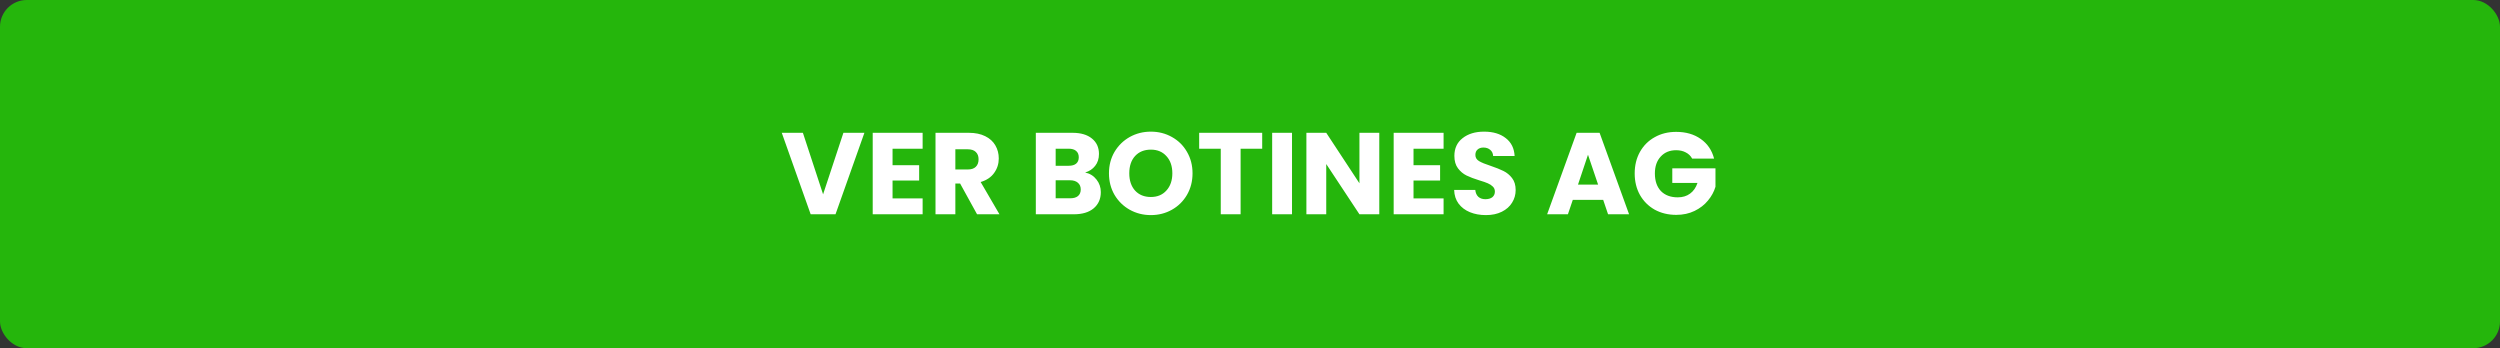
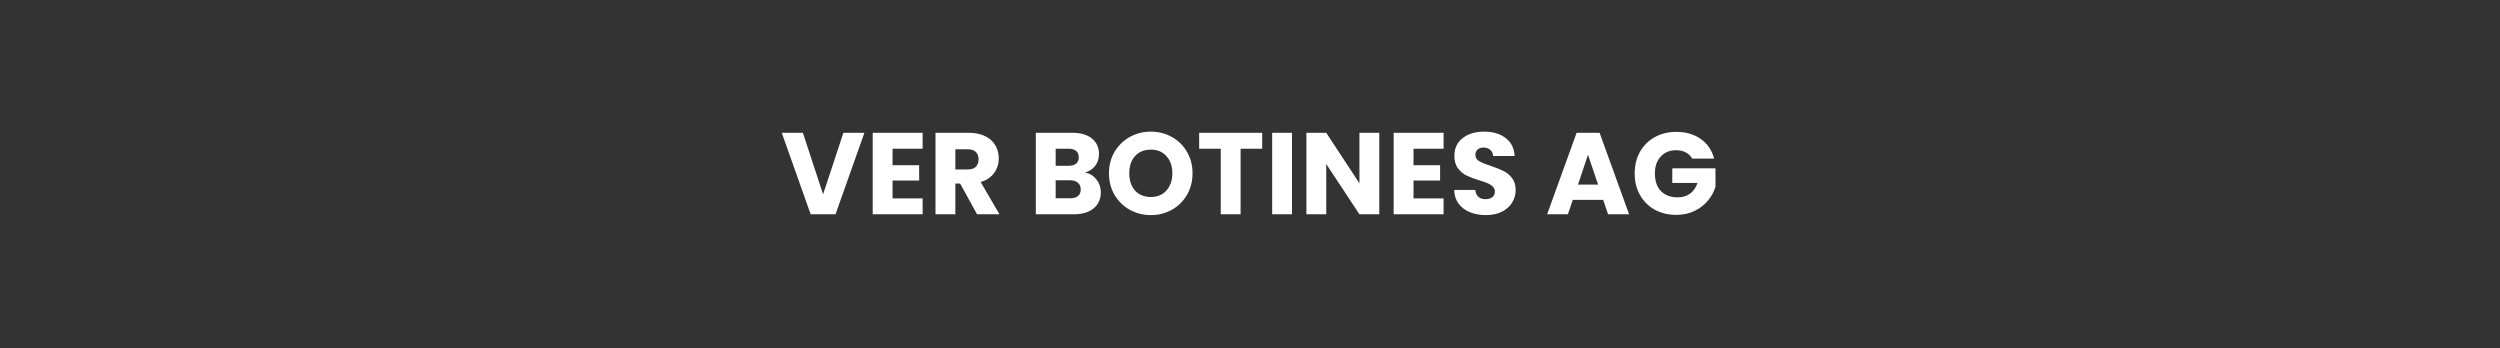
<svg xmlns="http://www.w3.org/2000/svg" width="280" height="39" viewBox="0 0 280 39" fill="none">
  <rect x="0" y="0" width="280" height="39" fill="#333333" stroke="none" />
-   <rect width="280" height="39" rx="3" fill="#25B60C" />
  <path d="M96.814 14.874L93.577 24H90.795L87.558 14.874H89.924L92.186 21.764L94.461 14.874H96.814ZM99.966 16.655V18.501H102.944V20.217H99.966V22.219H103.334V24H97.743V14.874H103.334V16.655H99.966ZM109.431 24L107.533 20.555H107V24H104.777V14.874H108.508C109.227 14.874 109.838 15 110.341 15.251C110.852 15.502 111.233 15.849 111.485 16.291C111.736 16.724 111.862 17.21 111.862 17.747C111.862 18.354 111.688 18.895 111.342 19.372C111.004 19.849 110.501 20.187 109.834 20.386L111.94 24H109.431ZM107 18.982H108.378C108.785 18.982 109.088 18.882 109.288 18.683C109.496 18.484 109.6 18.202 109.6 17.838C109.6 17.491 109.496 17.218 109.288 17.019C109.088 16.82 108.785 16.72 108.378 16.72H107V18.982ZM121.537 19.32C122.066 19.433 122.49 19.697 122.811 20.113C123.132 20.52 123.292 20.988 123.292 21.517C123.292 22.28 123.023 22.886 122.486 23.337C121.957 23.779 121.216 24 120.263 24H116.012V14.874H120.12C121.047 14.874 121.771 15.086 122.291 15.511C122.82 15.936 123.084 16.512 123.084 17.24C123.084 17.777 122.941 18.224 122.655 18.579C122.378 18.934 122.005 19.181 121.537 19.32ZM118.235 18.566H119.691C120.055 18.566 120.332 18.488 120.523 18.332C120.722 18.167 120.822 17.929 120.822 17.617C120.822 17.305 120.722 17.067 120.523 16.902C120.332 16.737 120.055 16.655 119.691 16.655H118.235V18.566ZM119.873 22.206C120.246 22.206 120.532 22.124 120.731 21.959C120.939 21.786 121.043 21.539 121.043 21.218C121.043 20.897 120.935 20.646 120.718 20.464C120.51 20.282 120.22 20.191 119.847 20.191H118.235V22.206H119.873ZM128.897 24.091C128.039 24.091 127.251 23.892 126.531 23.493C125.821 23.094 125.253 22.54 124.828 21.829C124.412 21.11 124.204 20.304 124.204 19.411C124.204 18.518 124.412 17.717 124.828 17.006C125.253 16.295 125.821 15.741 126.531 15.342C127.251 14.943 128.039 14.744 128.897 14.744C129.755 14.744 130.54 14.943 131.25 15.342C131.97 15.741 132.533 16.295 132.94 17.006C133.356 17.717 133.564 18.518 133.564 19.411C133.564 20.304 133.356 21.11 132.94 21.829C132.524 22.54 131.961 23.094 131.25 23.493C130.54 23.892 129.755 24.091 128.897 24.091ZM128.897 22.063C129.625 22.063 130.206 21.82 130.639 21.335C131.081 20.85 131.302 20.208 131.302 19.411C131.302 18.605 131.081 17.964 130.639 17.487C130.206 17.002 129.625 16.759 128.897 16.759C128.161 16.759 127.571 16.997 127.129 17.474C126.696 17.951 126.479 18.596 126.479 19.411C126.479 20.217 126.696 20.863 127.129 21.348C127.571 21.825 128.161 22.063 128.897 22.063ZM141.366 14.874V16.655H138.948V24H136.725V16.655H134.307V14.874H141.366ZM144.705 14.874V24H142.482V14.874H144.705ZM154.48 24H152.257L148.539 18.371V24H146.316V14.874H148.539L152.257 20.529V14.874H154.48V24ZM158.314 16.655V18.501H161.291V20.217H158.314V22.219H161.681V24H156.091V14.874H161.681V16.655H158.314ZM166.426 24.091C165.759 24.091 165.161 23.983 164.632 23.766C164.104 23.549 163.679 23.229 163.358 22.804C163.046 22.379 162.882 21.868 162.864 21.27H165.23C165.265 21.608 165.382 21.868 165.581 22.05C165.781 22.223 166.041 22.31 166.361 22.31C166.691 22.31 166.951 22.236 167.141 22.089C167.332 21.933 167.427 21.721 167.427 21.452C167.427 21.227 167.349 21.04 167.193 20.893C167.046 20.746 166.86 20.624 166.634 20.529C166.418 20.434 166.106 20.325 165.698 20.204C165.109 20.022 164.628 19.84 164.255 19.658C163.883 19.476 163.562 19.207 163.293 18.852C163.025 18.497 162.89 18.033 162.89 17.461C162.89 16.612 163.198 15.949 163.813 15.472C164.429 14.987 165.23 14.744 166.218 14.744C167.224 14.744 168.034 14.987 168.649 15.472C169.265 15.949 169.594 16.616 169.637 17.474H167.232C167.215 17.179 167.107 16.95 166.907 16.785C166.708 16.612 166.452 16.525 166.14 16.525C165.872 16.525 165.655 16.599 165.49 16.746C165.326 16.885 165.243 17.088 165.243 17.357C165.243 17.652 165.382 17.881 165.659 18.046C165.937 18.211 166.37 18.388 166.959 18.579C167.549 18.778 168.025 18.969 168.389 19.151C168.762 19.333 169.083 19.597 169.351 19.944C169.62 20.291 169.754 20.737 169.754 21.283C169.754 21.803 169.62 22.275 169.351 22.7C169.091 23.125 168.71 23.463 168.207 23.714C167.705 23.965 167.111 24.091 166.426 24.091ZM179.558 22.388H176.152L175.606 24H173.279L176.581 14.874H179.155L182.457 24H180.104L179.558 22.388ZM178.986 20.672L177.855 17.331L176.737 20.672H178.986ZM189.52 17.76C189.356 17.457 189.117 17.227 188.805 17.071C188.502 16.906 188.142 16.824 187.726 16.824C187.007 16.824 186.431 17.062 185.997 17.539C185.564 18.007 185.347 18.635 185.347 19.424C185.347 20.265 185.573 20.923 186.023 21.4C186.483 21.868 187.111 22.102 187.908 22.102C188.454 22.102 188.914 21.963 189.286 21.686C189.668 21.409 189.945 21.01 190.118 20.49H187.297V18.852H192.133V20.919C191.969 21.474 191.687 21.989 191.288 22.466C190.898 22.943 190.4 23.328 189.793 23.623C189.187 23.918 188.502 24.065 187.739 24.065C186.838 24.065 186.032 23.87 185.321 23.48C184.619 23.081 184.069 22.531 183.67 21.829C183.28 21.127 183.085 20.325 183.085 19.424C183.085 18.523 183.28 17.721 183.67 17.019C184.069 16.308 184.619 15.758 185.321 15.368C186.023 14.969 186.825 14.77 187.726 14.77C188.818 14.77 189.737 15.034 190.482 15.563C191.236 16.092 191.735 16.824 191.977 17.76H189.52Z" fill="white" />
</svg>